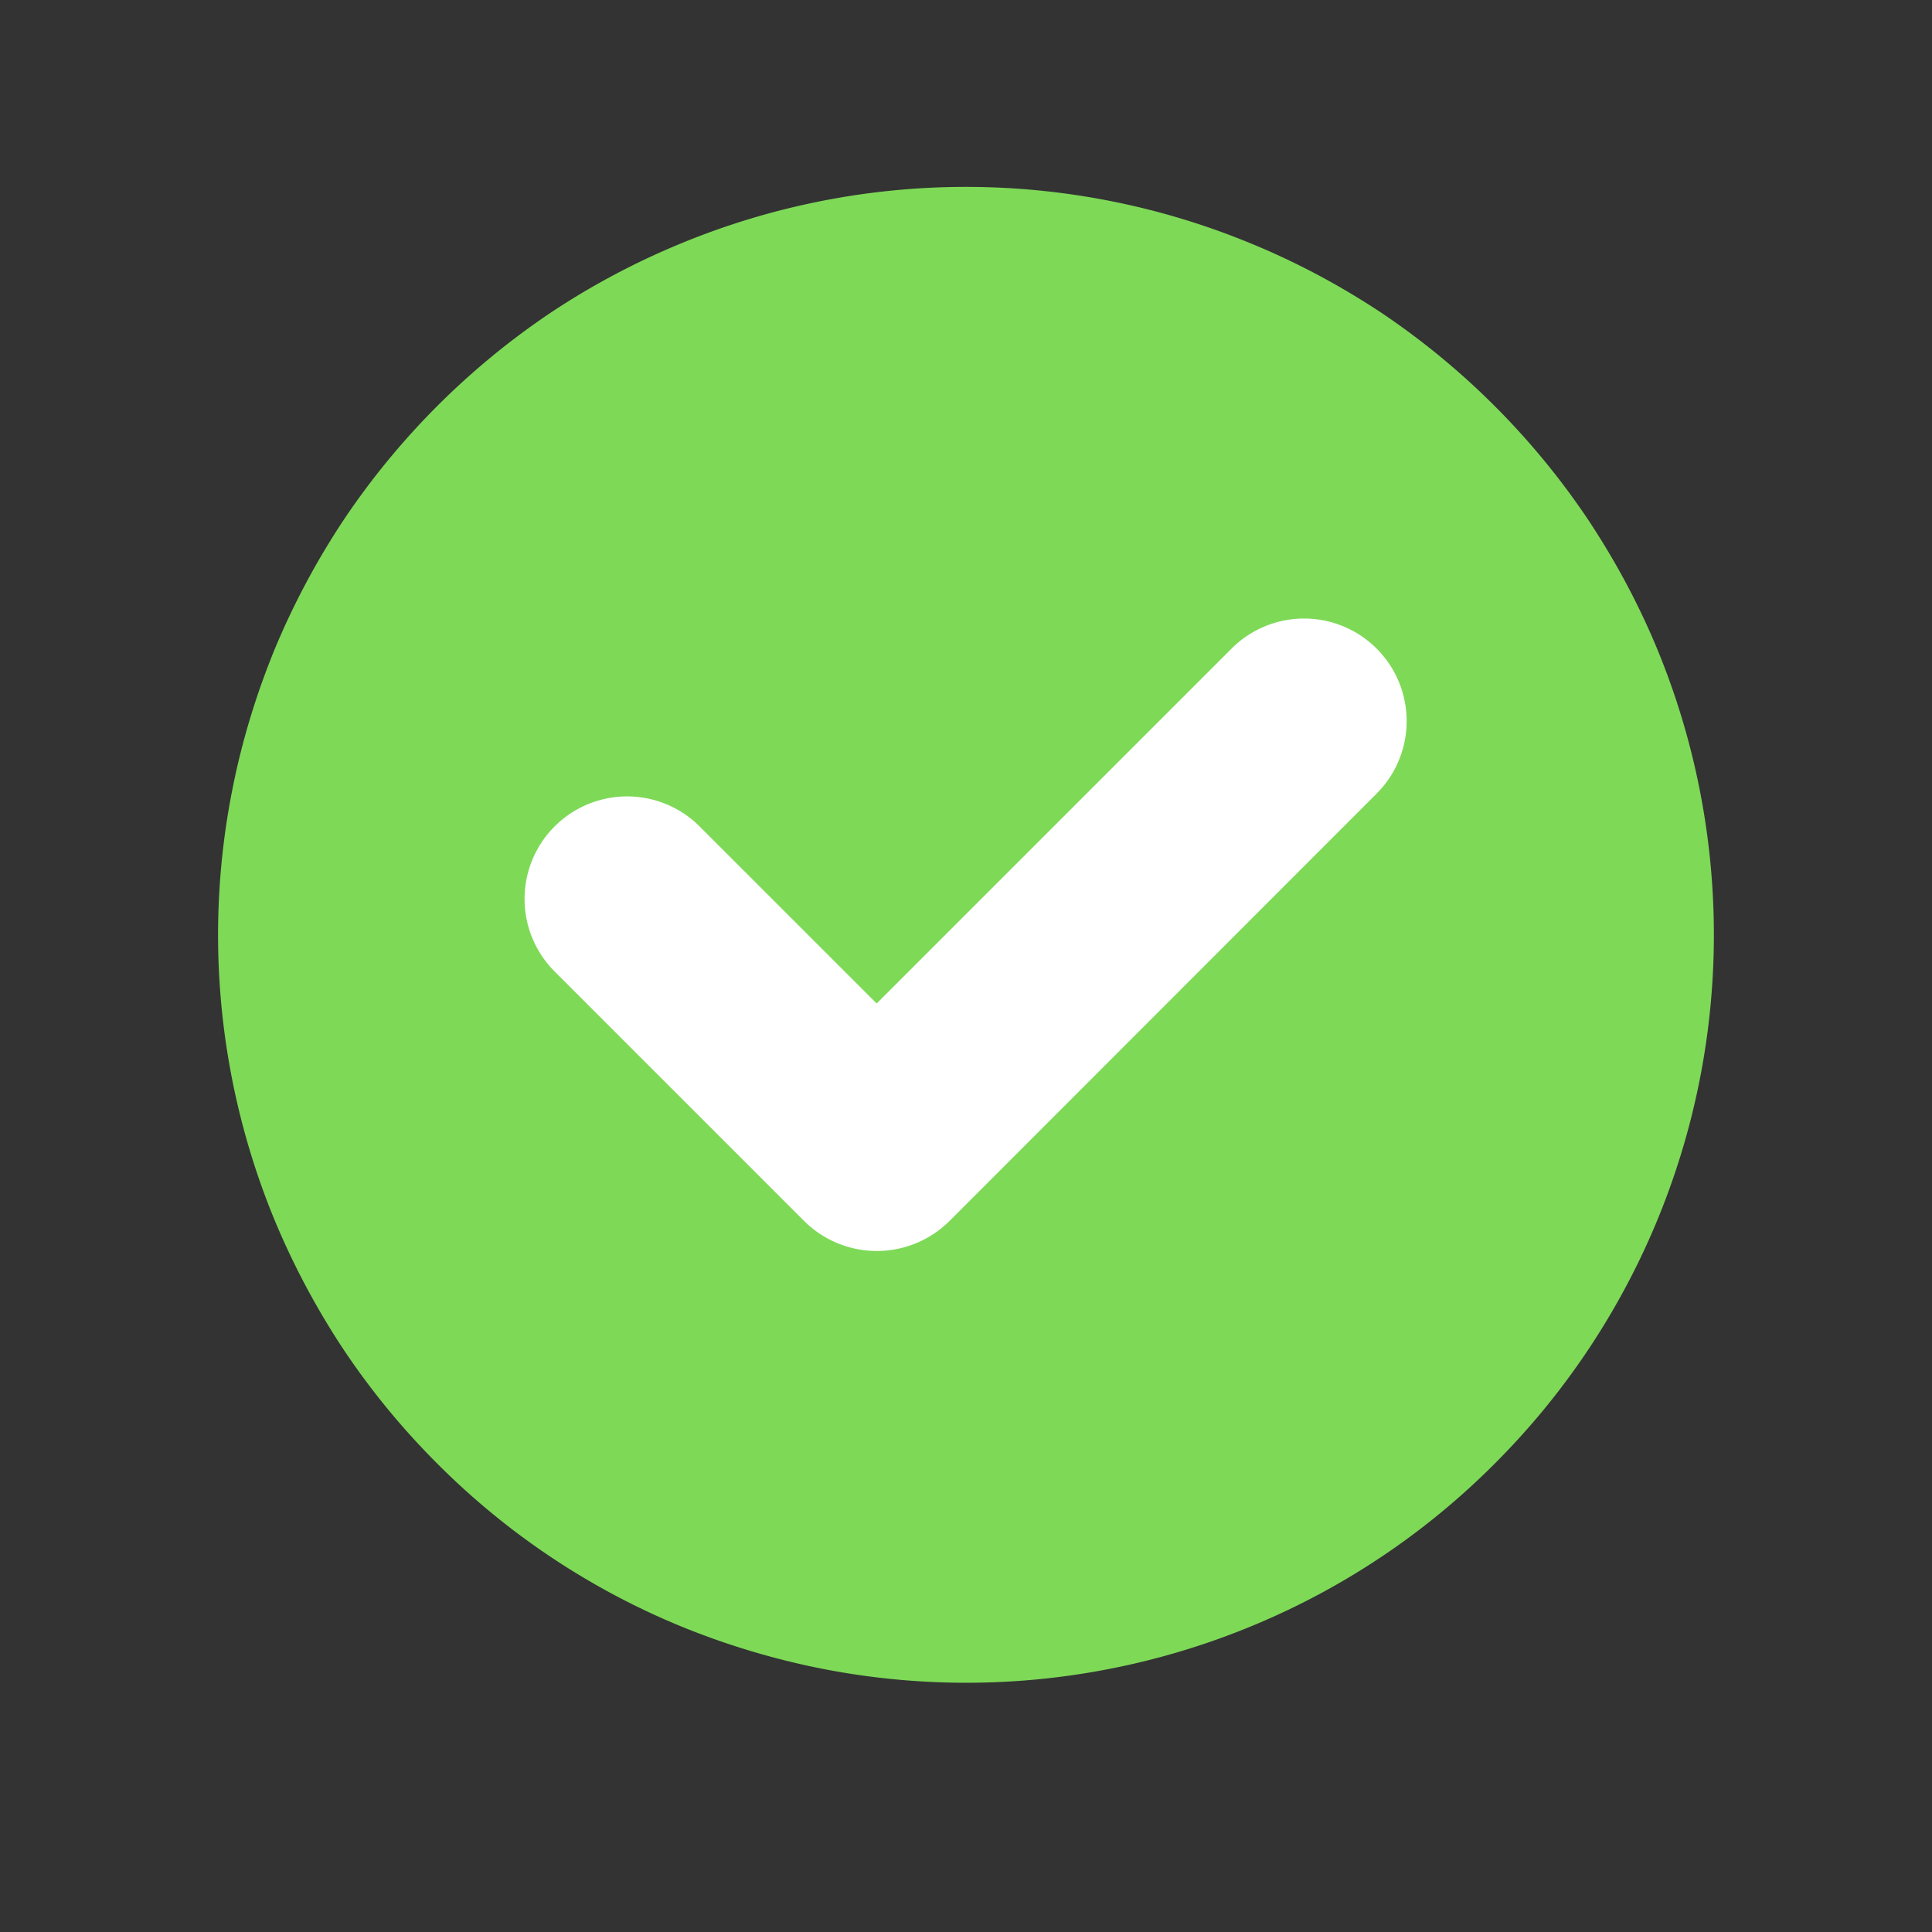
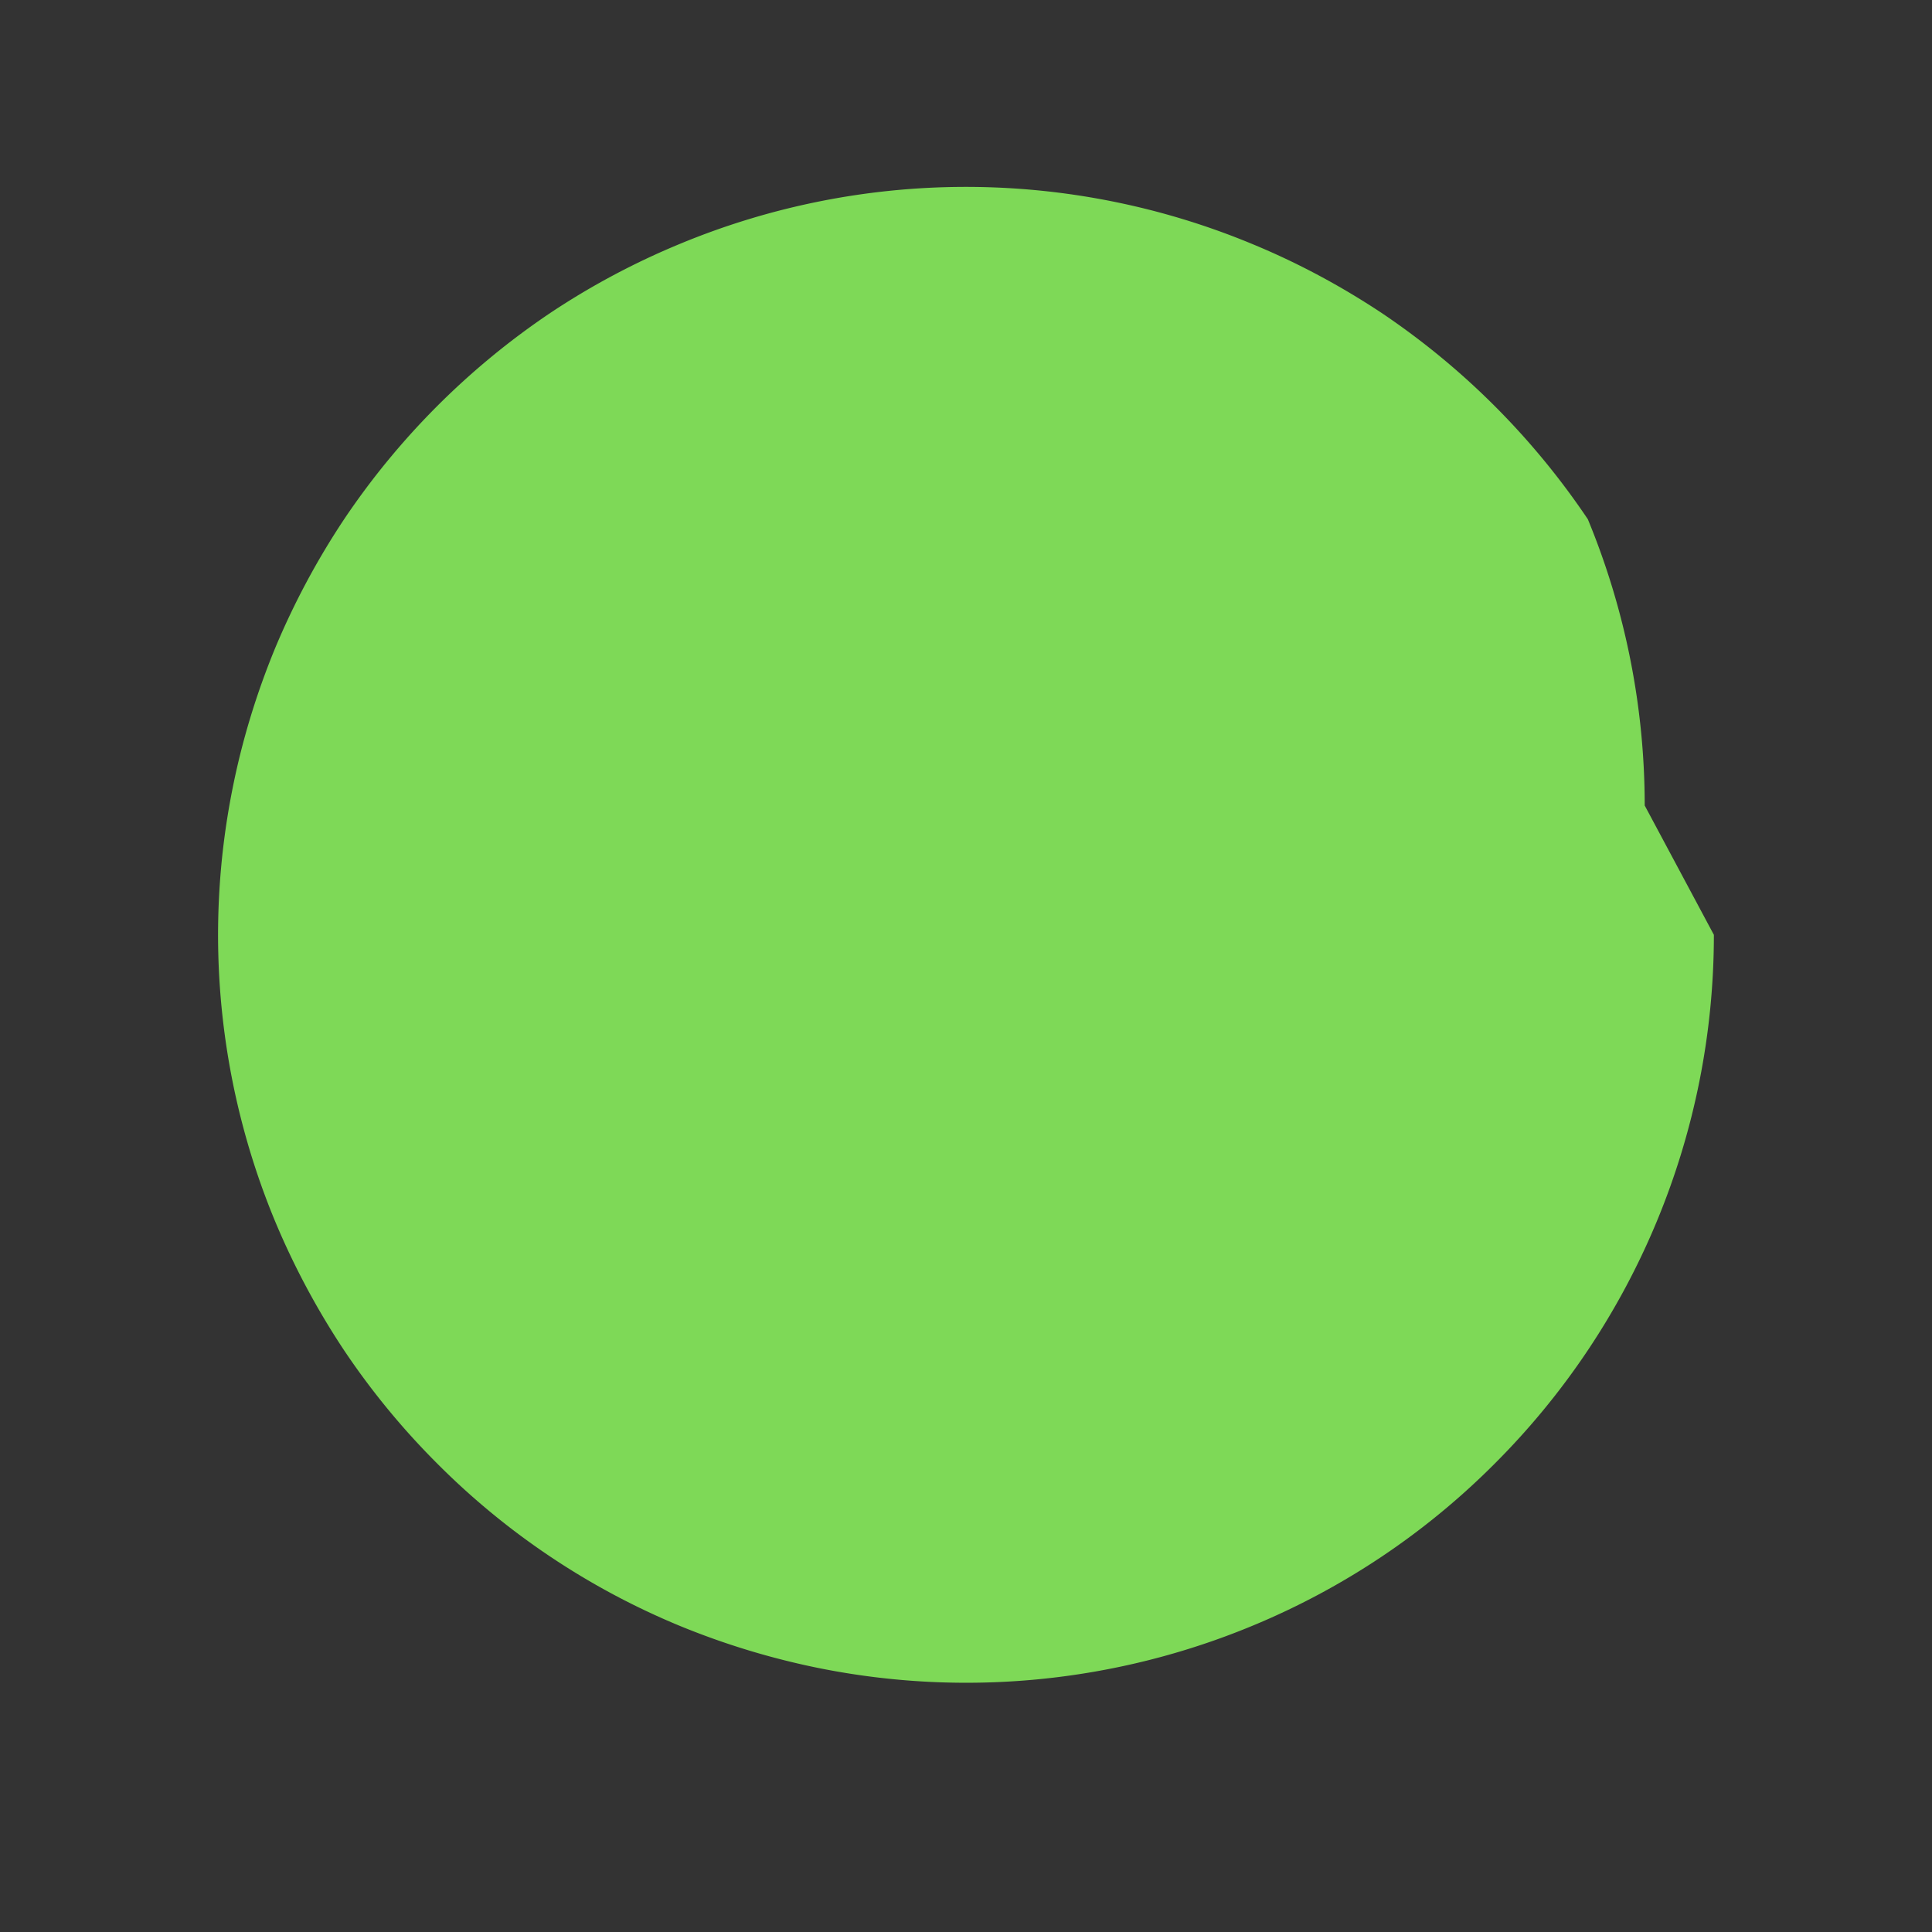
<svg xmlns="http://www.w3.org/2000/svg" width="40" viewBox="0 0 30 30" height="40" version="1.0">
  <rect x="0" y="0" width="30" height="30" fill="#333333" stroke="none" />
  <defs>
    <clipPath id="a">
      <path d="M3.387 2.902h23.226V26.13H3.387zm0 0" />
    </clipPath>
  </defs>
  <g clip-path="url(#a)">
-     <path fill="#7ed957" d="M26.613 14.516a11.603 11.603 0 01-3.402 8.21 11.532 11.532 0 01-3.766 2.52 11.602 11.602 0 01-6.71.66 11.877 11.877 0 01-2.18-.66 11.532 11.532 0 01-3.766-2.52 11.653 11.653 0 01-1.445-1.757A11.948 11.948 0 014.27 18.96a11.603 11.603 0 01-.66-6.71c.148-.747.37-1.474.66-2.18a11.88 11.88 0 011.074-2.008 11.768 11.768 0 013.203-3.204 11.653 11.653 0 012.008-1.07A11.594 11.594 0 0115 2.902a11.594 11.594 0 014.445.887c.703.29 1.371.648 2.008 1.07a11.768 11.768 0 013.203 3.204c.422.636.782 1.304 1.074 2.007a11.632 11.632 0 01.883 4.445zm0 0" />
+     <path fill="#7ed957" d="M26.613 14.516a11.603 11.603 0 01-3.402 8.21 11.532 11.532 0 01-3.766 2.52 11.602 11.602 0 01-6.71.66 11.877 11.877 0 01-2.18-.66 11.532 11.532 0 01-3.766-2.52 11.653 11.653 0 01-1.445-1.757A11.948 11.948 0 014.27 18.96a11.603 11.603 0 01-.66-6.71c.148-.747.37-1.474.66-2.18a11.88 11.88 0 011.074-2.008 11.768 11.768 0 013.203-3.204 11.653 11.653 0 012.008-1.07A11.594 11.594 0 0115 2.902a11.594 11.594 0 014.445.887c.703.29 1.371.648 2.008 1.07a11.768 11.768 0 013.203 3.204a11.632 11.632 0 01.883 4.445zm0 0" />
  </g>
-   <path fill="#fff" d="M21.375 12.324a1.591 1.591 0 10-2.25-2.254l-5.512 5.512-2.75-2.75a1.591 1.591 0 10-2.25 2.254l3.875 3.875a1.6 1.6 0 002.254 0zm0 0" />
</svg>